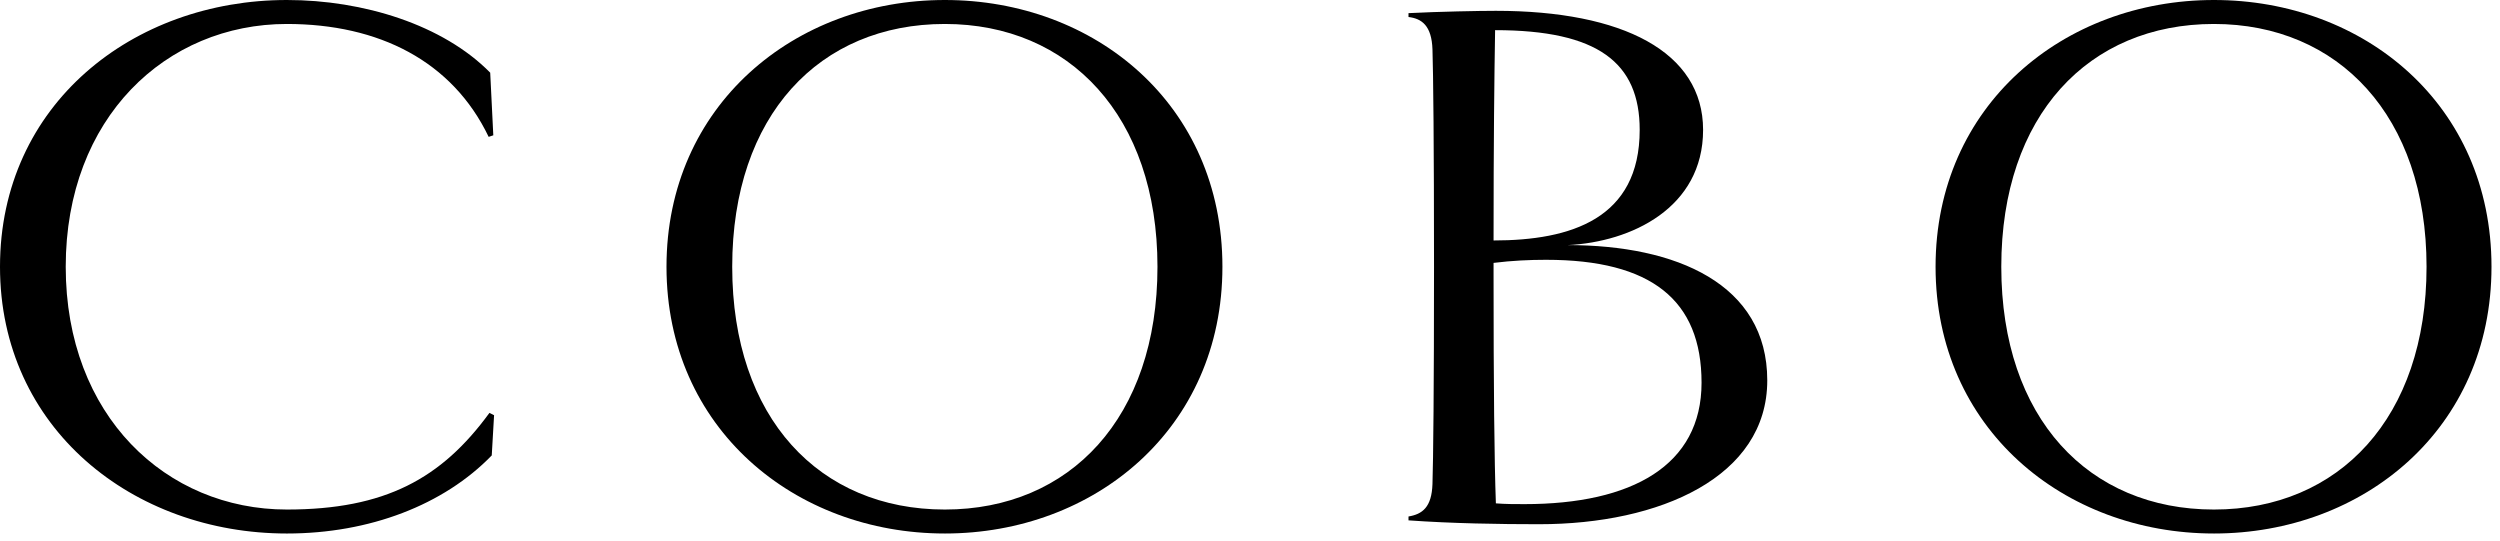
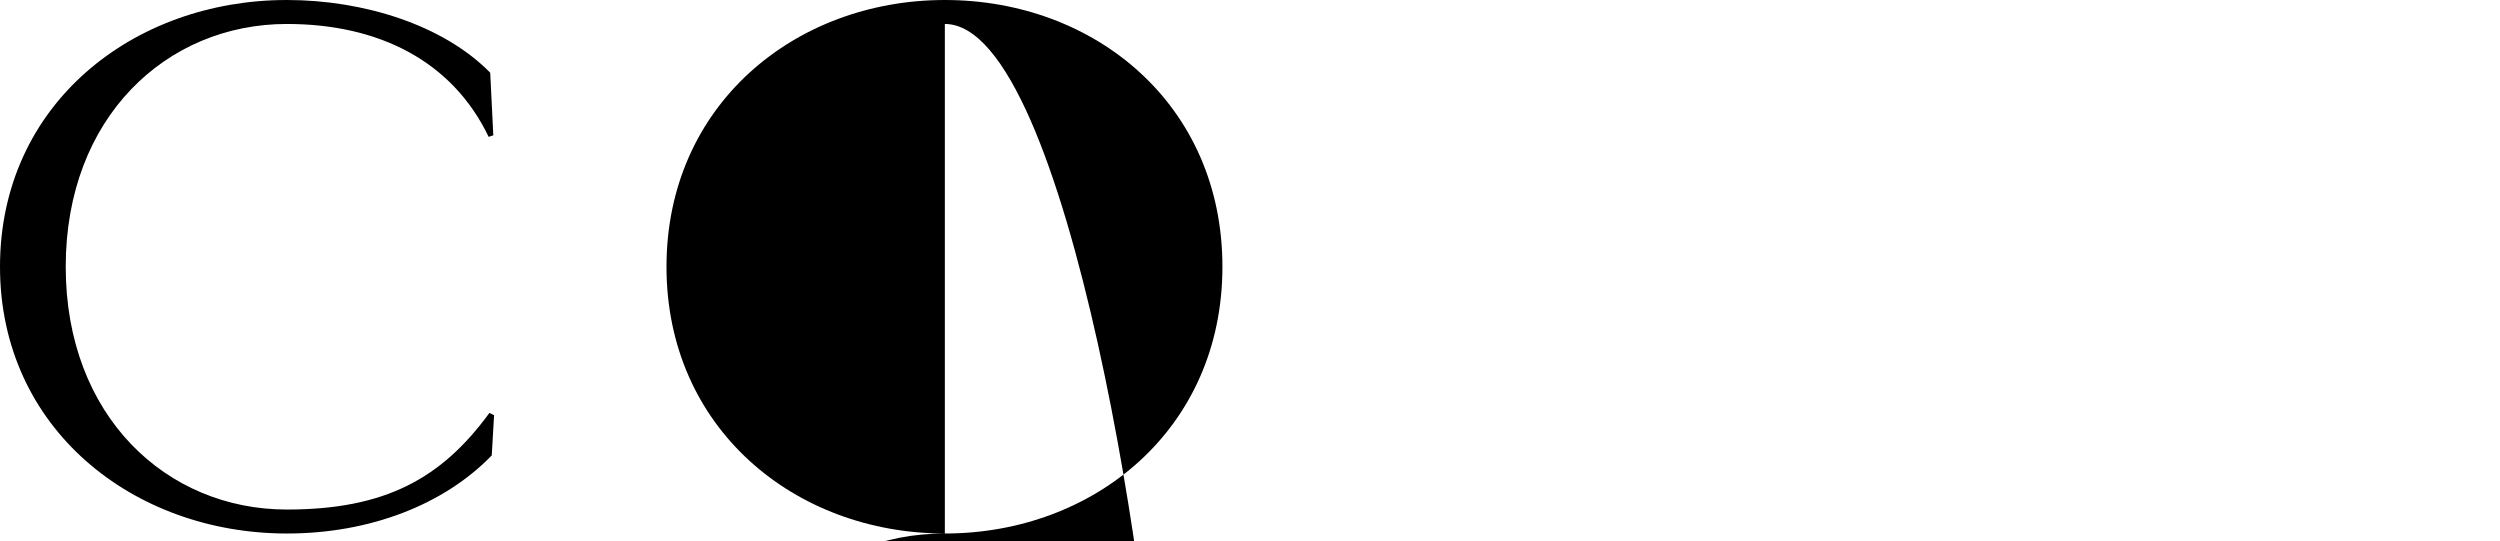
<svg xmlns="http://www.w3.org/2000/svg" id="_レイヤー_1" viewBox="0 0 97 21">
  <path d="M0,10.35C0,4.05,5.16,0,11.13,0c2.97,0,6.06,.96,7.89,2.82l.12,2.43-.18,.06C17.55,2.37,14.7,.93,11.13,.93,6.45,.93,2.55,4.56,2.55,10.35s3.9,9.42,8.58,9.42c3.81,0,6-1.2,7.86-3.75l.18,.09-.09,1.56c-1.86,1.92-4.74,3.03-7.95,3.03C5.16,20.7,0,16.62,0,10.35Z" />
-   <path d="M36.66,20.7c-5.82,0-10.8-4.08-10.8-10.35S30.84,0,36.66,0s10.77,4.05,10.77,10.35-4.98,10.35-10.77,10.35Zm0-19.77c-4.86,0-8.25,3.54-8.25,9.42s3.39,9.42,8.25,9.42,8.25-3.57,8.25-9.42S41.49,.93,36.66,.93Z" />
-   <path d="M59.72,20.34c-1.53,0-3.39-.03-5.07-.15v-.15c.54-.09,.9-.36,.93-1.26,.03-.9,.06-3.78,.06-8.43s-.03-7.56-.06-8.43c-.03-.93-.42-1.2-.93-1.26v-.15c1.17-.06,2.76-.09,3.39-.09,4.92,0,8.04,1.59,8.04,4.62s-2.79,4.35-5.25,4.47c4.2,0,7.74,1.5,7.74,5.25s-4.17,5.58-8.85,5.58Zm-1.71-19.17c-.03,1.8-.06,4.32-.06,8.16,3,0,5.67-.84,5.67-4.29,0-2.61-1.62-3.87-5.61-3.87Zm1.98,8.91c-.63,0-1.32,.03-2.04,.12v.48c0,4.32,.03,7.2,.09,8.85,.36,.03,.75,.03,1.11,.03,4.17,0,6.87-1.5,6.87-4.71s-1.95-4.77-6.03-4.77Z" />
-   <path d="M85.9,20.7c-5.82,0-10.8-4.08-10.8-10.35S80.08,0,85.9,0s10.77,4.05,10.77,10.35-4.98,10.35-10.77,10.35Zm0-19.77c-4.86,0-8.25,3.54-8.25,9.42s3.39,9.42,8.25,9.42,8.25-3.57,8.25-9.42S90.73,.93,85.9,.93Z" />
+   <path d="M36.66,20.7c-5.82,0-10.8-4.08-10.8-10.35S30.84,0,36.66,0s10.77,4.05,10.77,10.35-4.98,10.35-10.77,10.35Zc-4.86,0-8.25,3.54-8.25,9.42s3.39,9.42,8.25,9.42,8.25-3.57,8.25-9.42S41.49,.93,36.66,.93Z" />
</svg>